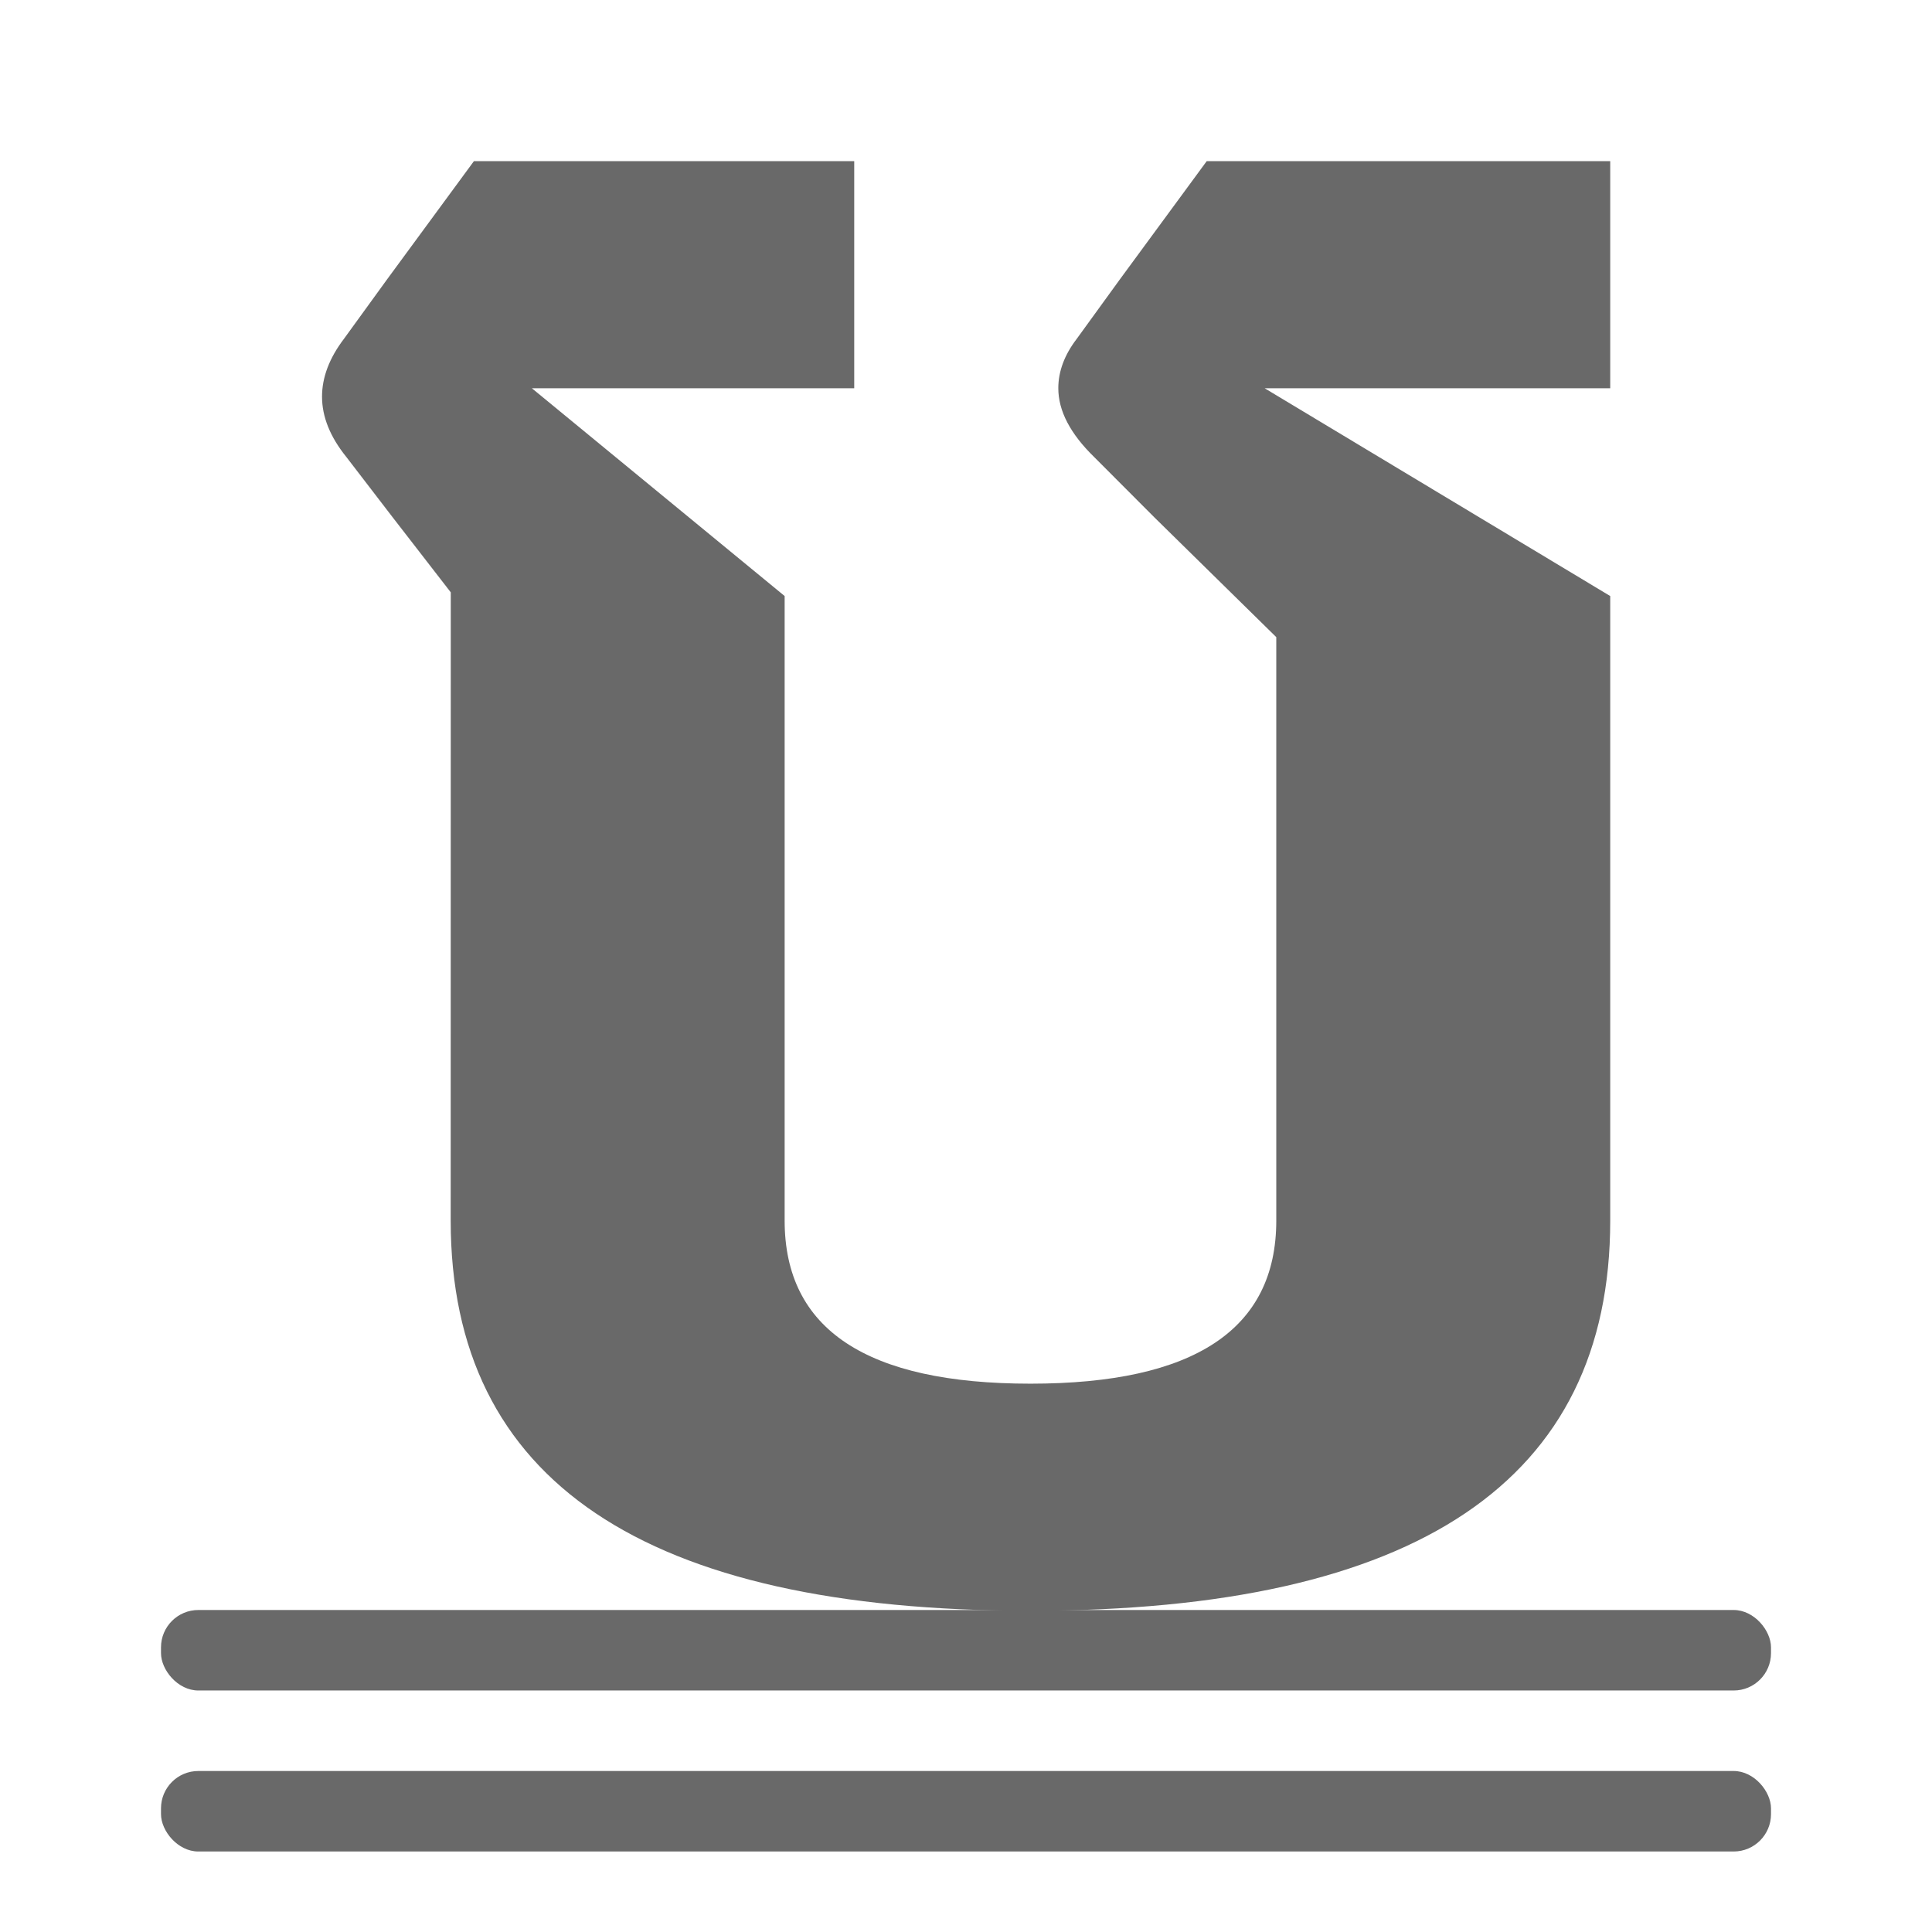
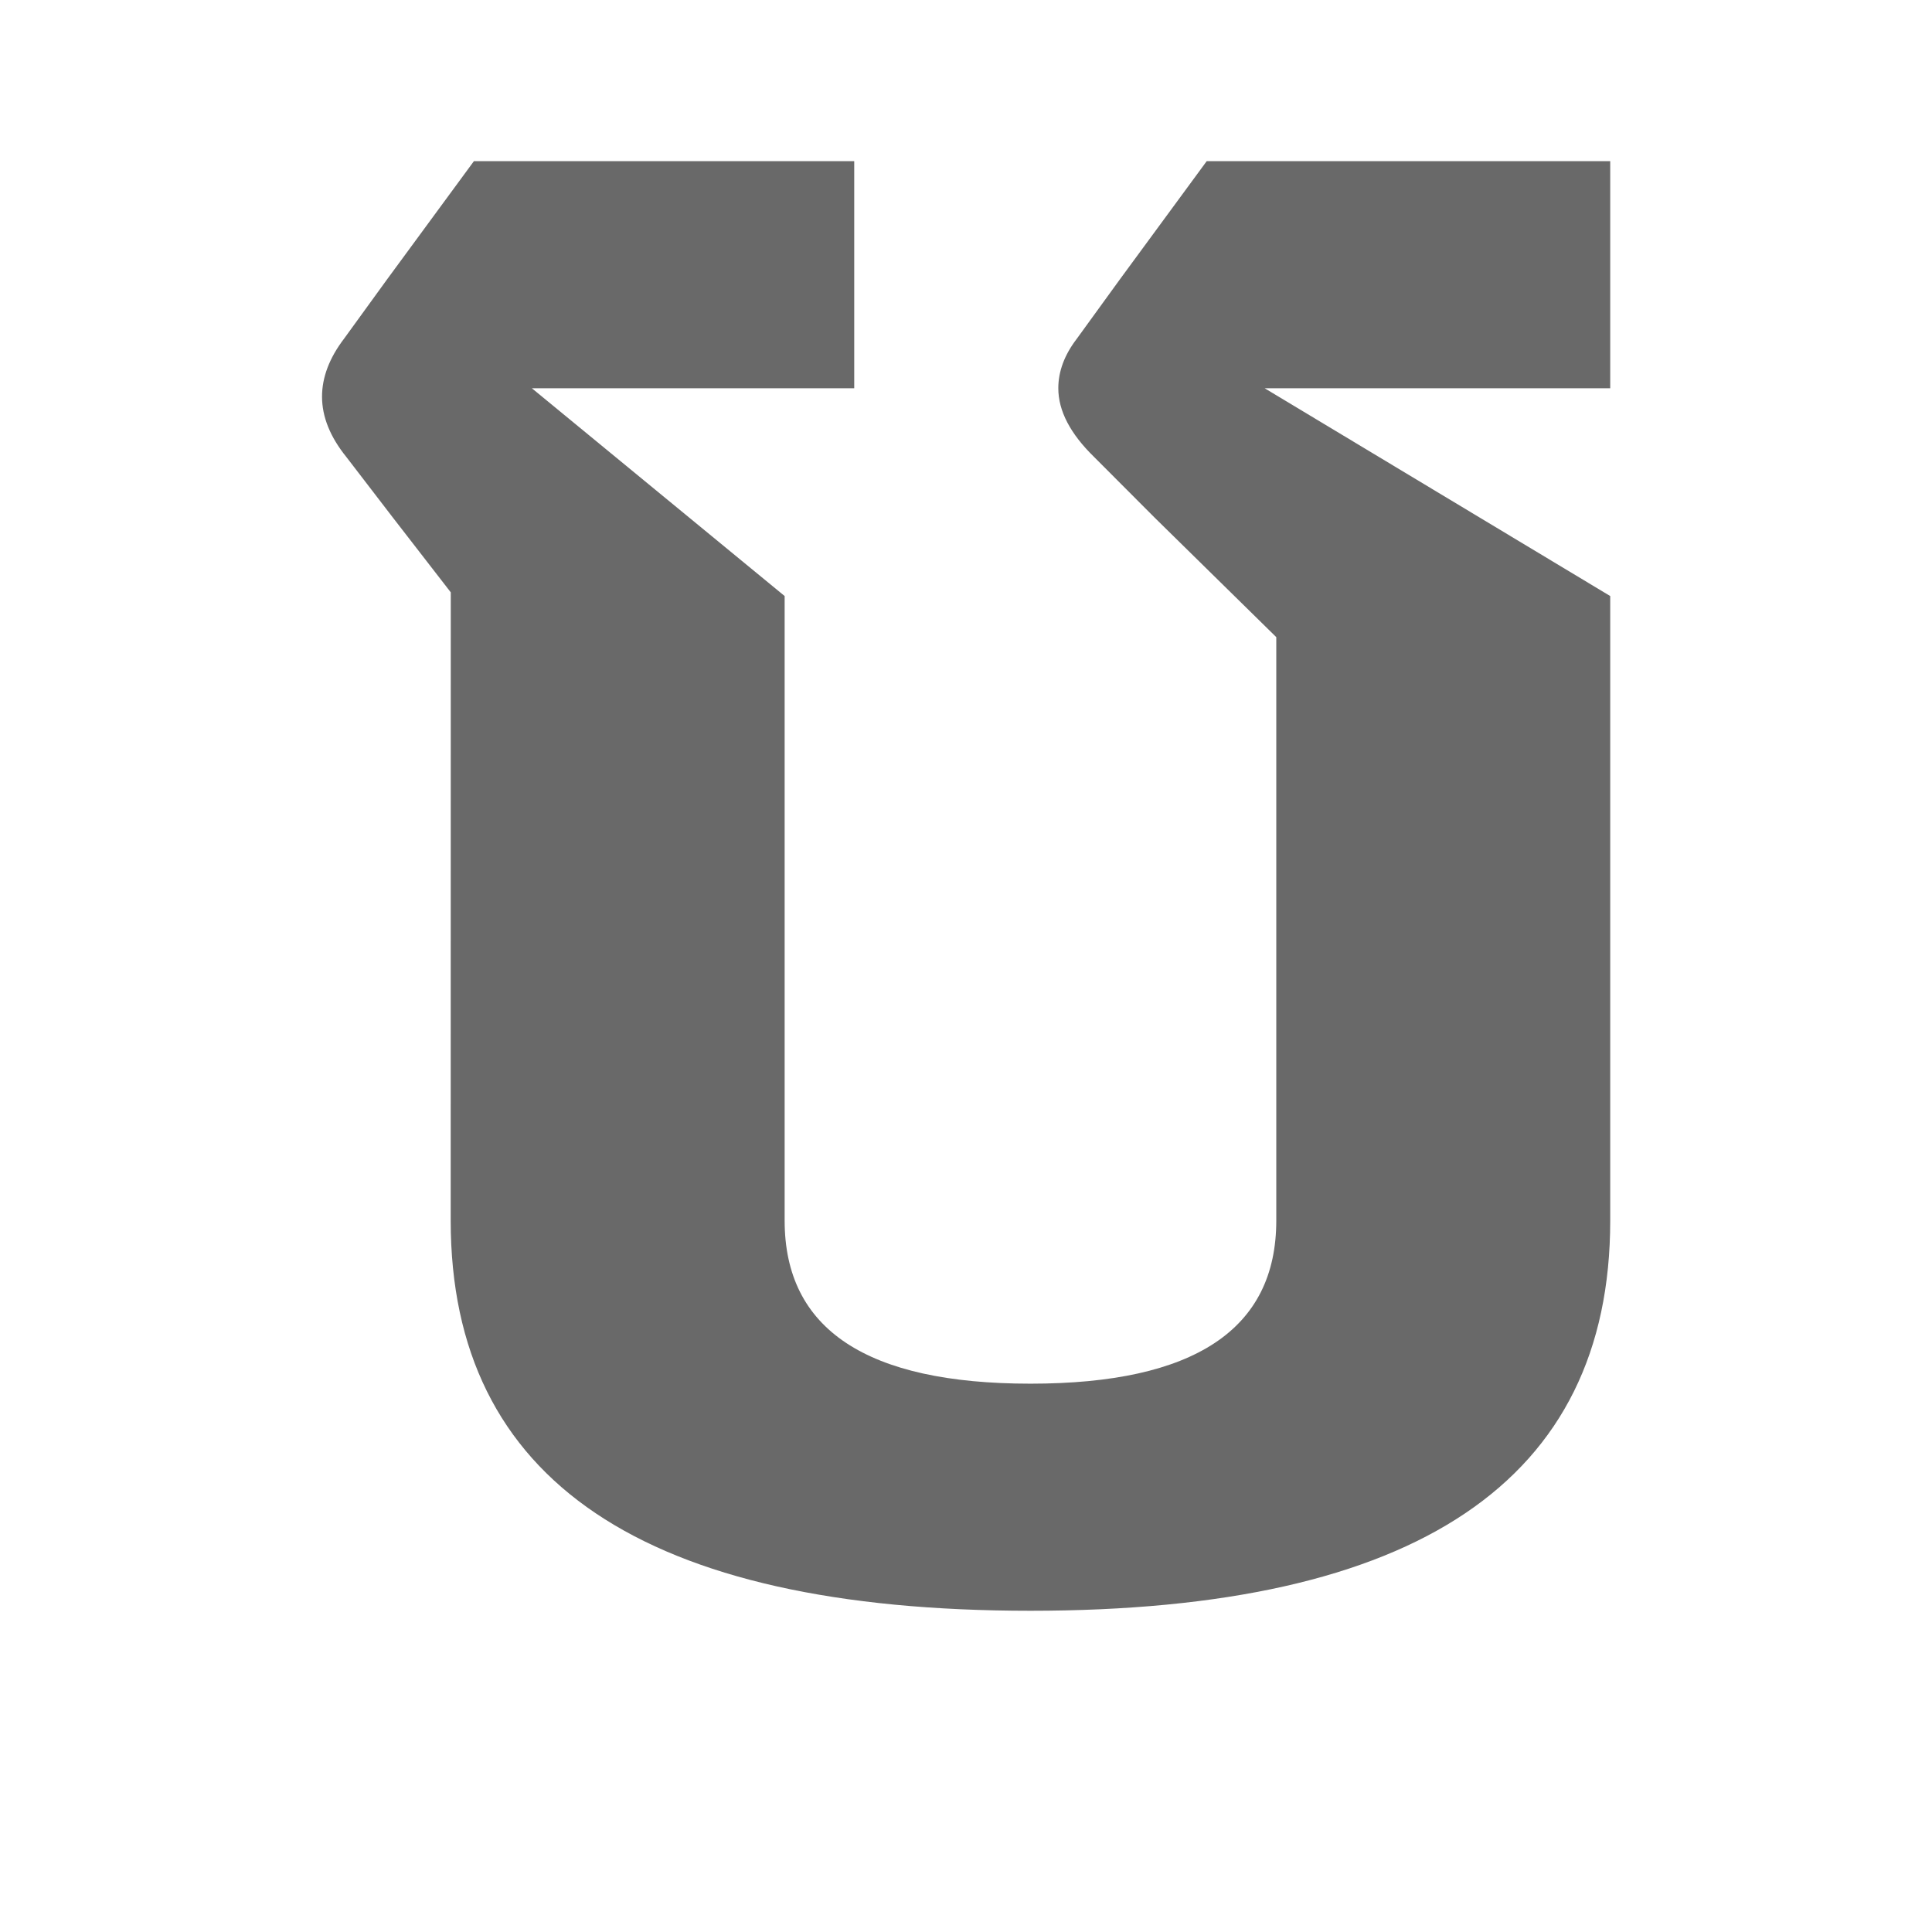
<svg xmlns="http://www.w3.org/2000/svg" viewBox="0 0 24 24">
  <g fill="#696969">
-     <rect height="1" ry=".464" width="20" x="2" y="22" />
-     <rect height="1" ry=".464" width="20" x="2" y="20" />
    <path d="m5.714 7.207-.735-.911-.588-.735q-.309-.367-.309-.735 0-.353.279-.705l.544-.72 1.102-1.44h4.821v2.763h-4.086l3.204 2.528v7.599q0 1.984 3.116 1.984 3.116 0 3.116-1.984v-7.099l-1.543-1.455-.764-.735q-.456-.426-.456-.838 0-.309.235-.603l.544-.72 1.102-1.44h5.115v2.763h-4.38l4.38 2.528v7.599q0 4.747-7.349 4.747-7.349 0-7.349-4.747z" transform="scale(.98 1.021)" />
  </g>
</svg>